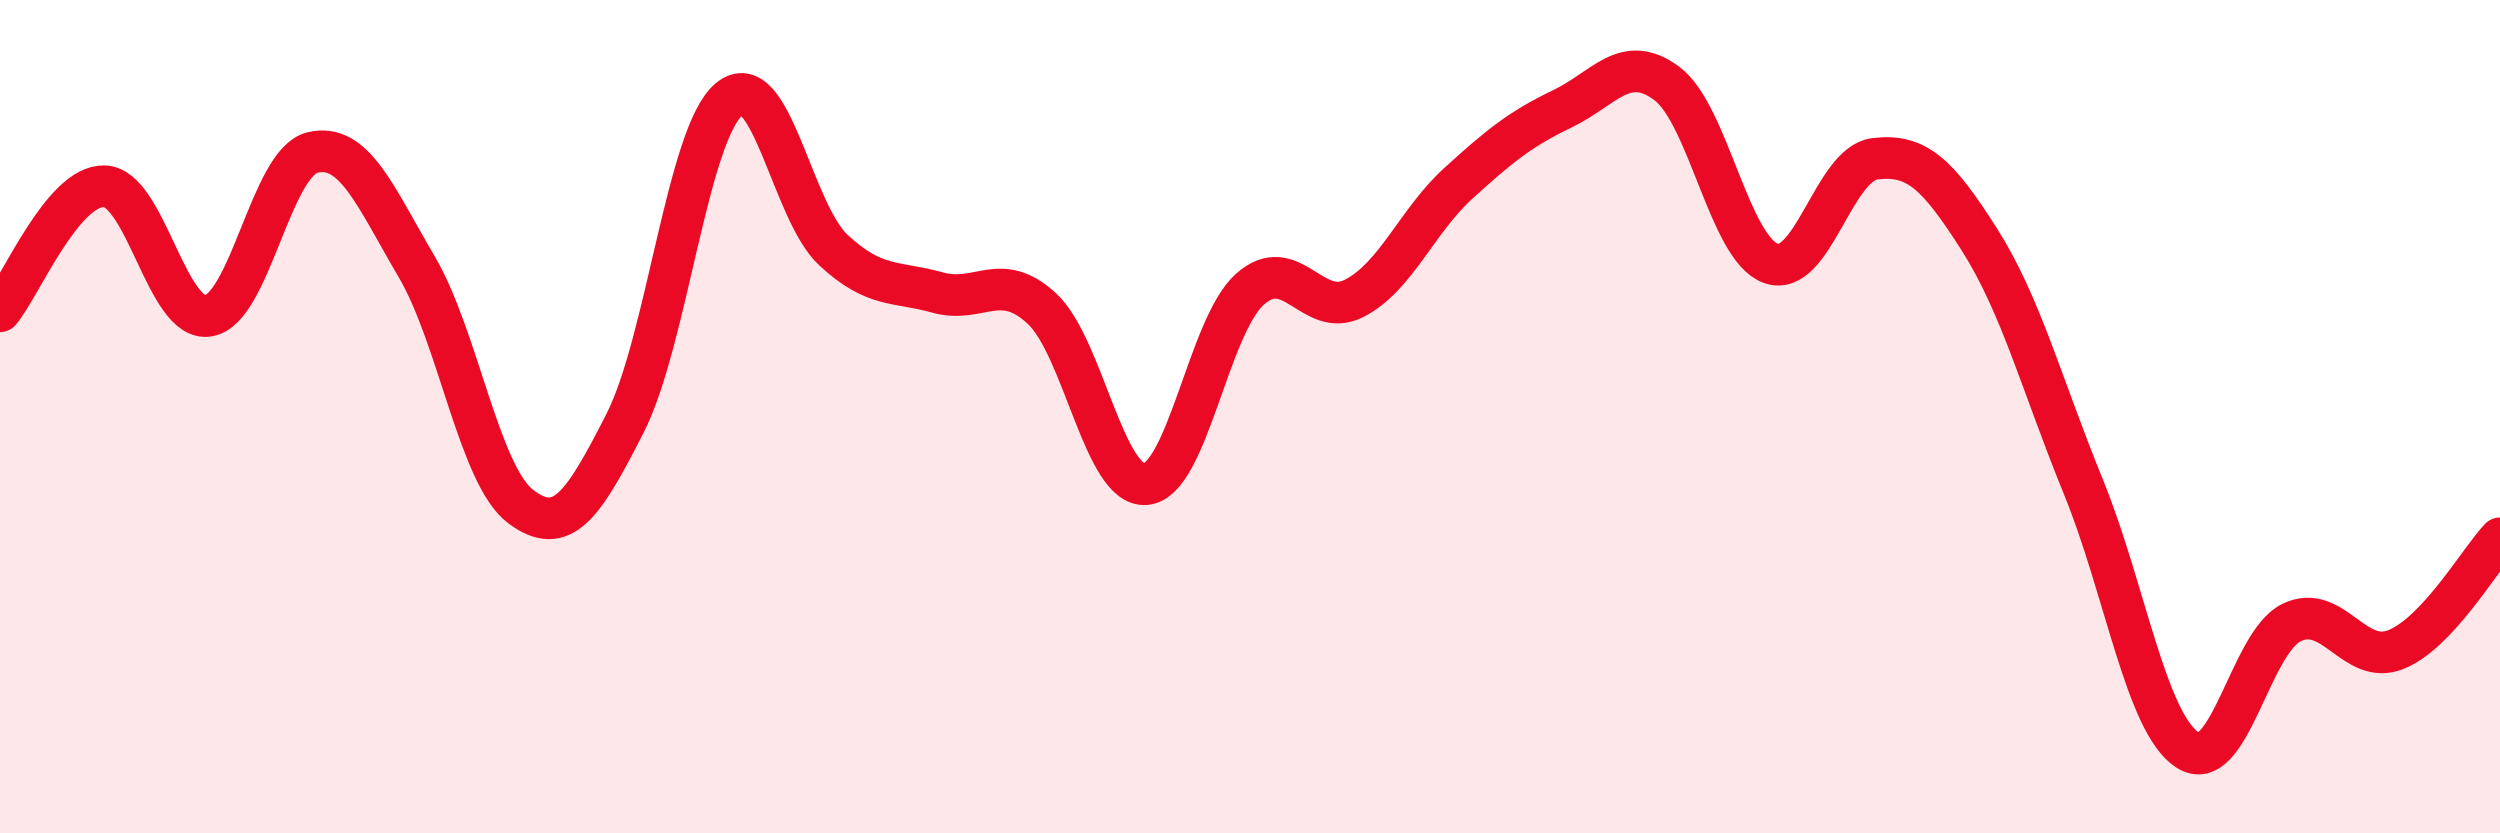
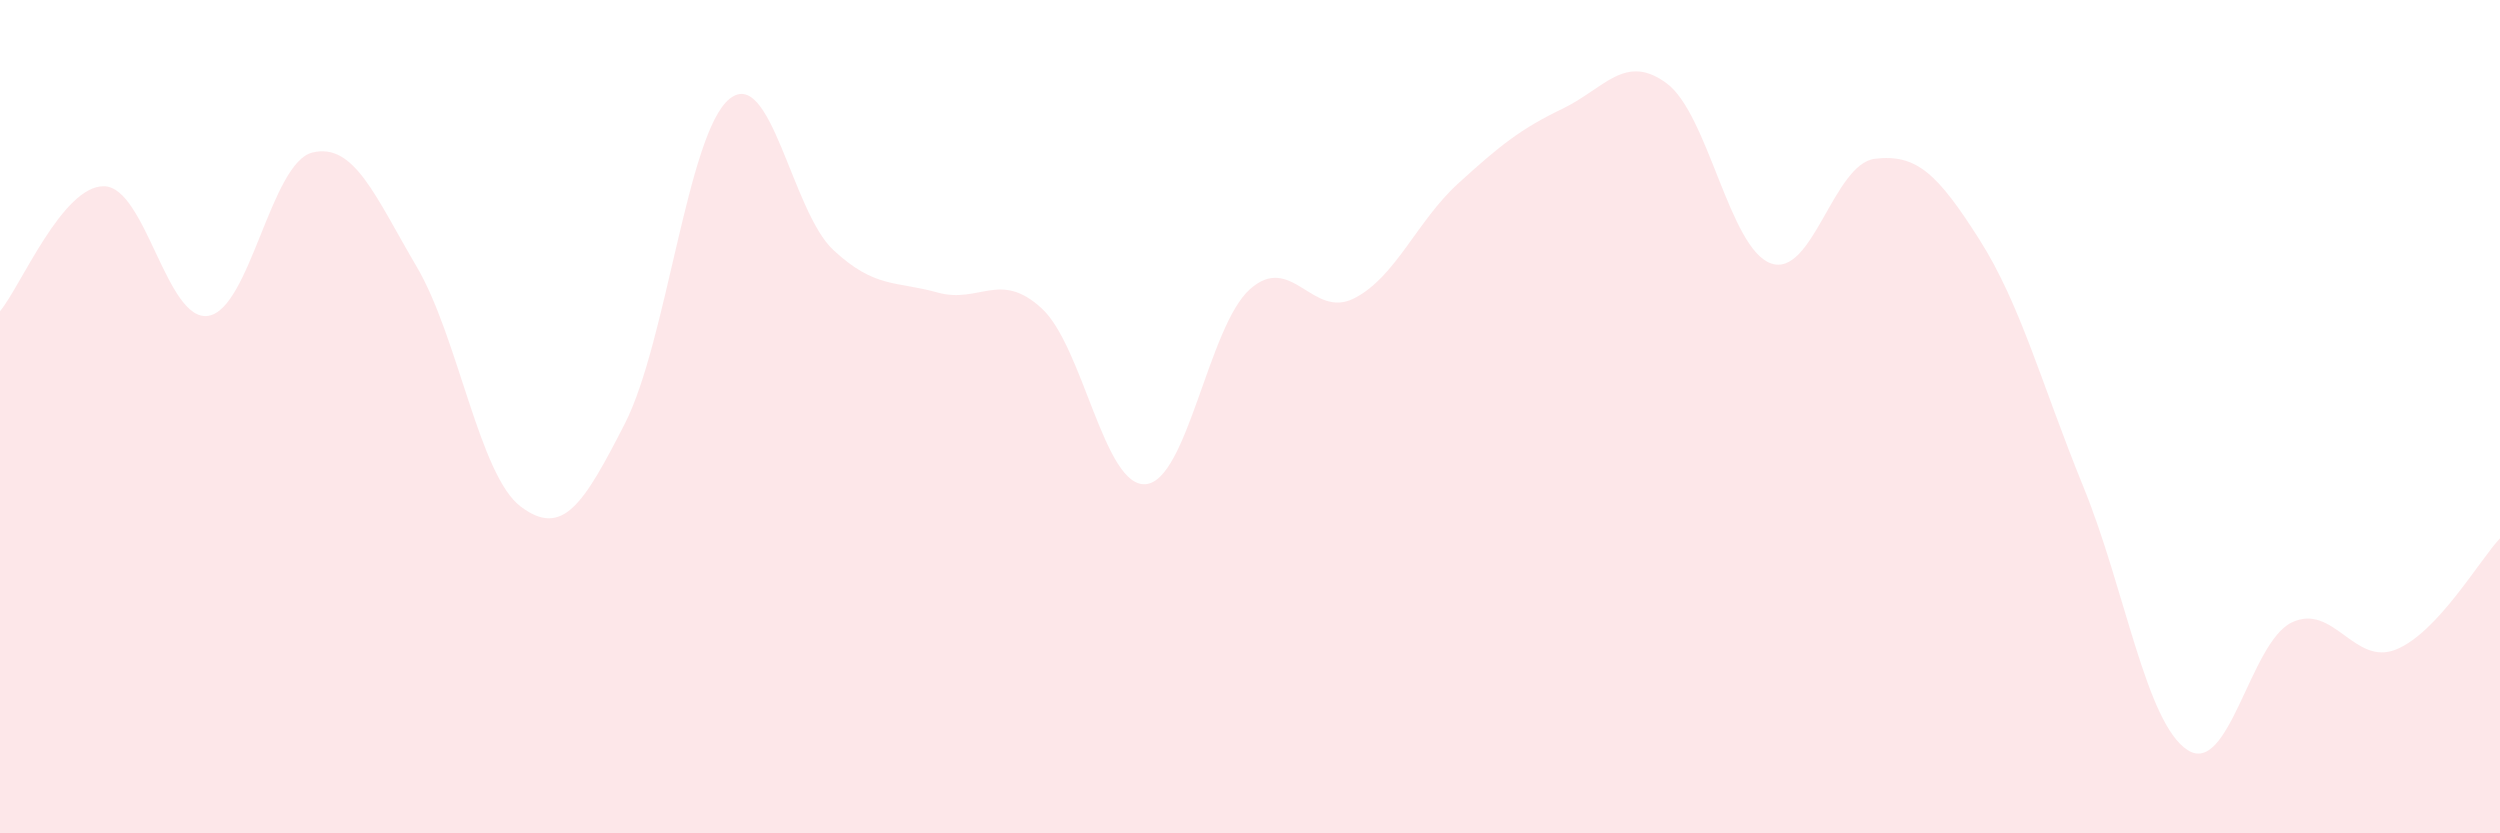
<svg xmlns="http://www.w3.org/2000/svg" width="60" height="20" viewBox="0 0 60 20">
  <path d="M 0,7.47 C 0.5,6.87 1.5,4.45 2.5,4.47 C 3.5,4.49 4,7.74 5,7.58 C 6,7.42 6.5,3.9 7.5,3.66 C 8.5,3.42 9,4.7 10,6.4 C 11,8.1 11.5,11.41 12.5,12.16 C 13.5,12.91 14,12.12 15,10.16 C 16,8.2 16.5,3.21 17.5,2.38 C 18.5,1.55 19,5.07 20,6 C 21,6.93 21.5,6.74 22.5,7.02 C 23.5,7.3 24,6.48 25,7.4 C 26,8.32 26.5,11.71 27.5,11.62 C 28.5,11.53 29,7.83 30,6.94 C 31,6.05 31.5,7.67 32.5,7.16 C 33.5,6.65 34,5.31 35,4.4 C 36,3.49 36.5,3.09 37.5,2.61 C 38.5,2.13 39,1.26 40,2 C 41,2.74 41.5,5.96 42.5,6.32 C 43.5,6.68 44,3.93 45,3.81 C 46,3.69 46.5,4.17 47.5,5.74 C 48.5,7.31 49,9.23 50,11.68 C 51,14.13 51.5,17.35 52.5,18 C 53.5,18.65 54,15.42 55,14.94 C 56,14.46 56.5,15.99 57.5,15.59 C 58.5,15.19 59.5,13.45 60,12.92L60 20L0 20Z" fill="#EB0A25" opacity="0.1" stroke-linecap="round" stroke-linejoin="round" />
-   <path d="M 0,7.47 C 0.5,6.87 1.5,4.45 2.5,4.47 C 3.5,4.49 4,7.74 5,7.58 C 6,7.42 6.5,3.9 7.5,3.66 C 8.5,3.42 9,4.7 10,6.4 C 11,8.1 11.5,11.41 12.5,12.16 C 13.5,12.91 14,12.12 15,10.16 C 16,8.2 16.5,3.21 17.5,2.38 C 18.5,1.55 19,5.07 20,6 C 21,6.93 21.5,6.74 22.5,7.02 C 23.5,7.3 24,6.48 25,7.4 C 26,8.32 26.5,11.71 27.5,11.62 C 28.5,11.53 29,7.83 30,6.94 C 31,6.05 31.5,7.67 32.5,7.16 C 33.5,6.65 34,5.31 35,4.4 C 36,3.49 36.5,3.09 37.5,2.61 C 38.5,2.13 39,1.26 40,2 C 41,2.74 41.5,5.96 42.5,6.32 C 43.5,6.68 44,3.93 45,3.81 C 46,3.69 46.5,4.17 47.5,5.74 C 48.5,7.31 49,9.23 50,11.68 C 51,14.13 51.5,17.35 52.5,18 C 53.5,18.65 54,15.42 55,14.94 C 56,14.46 56.5,15.99 57.5,15.59 C 58.5,15.19 59.5,13.45 60,12.92" stroke="#EB0A25" stroke-width="1" fill="none" stroke-linecap="round" stroke-linejoin="round" />
</svg>